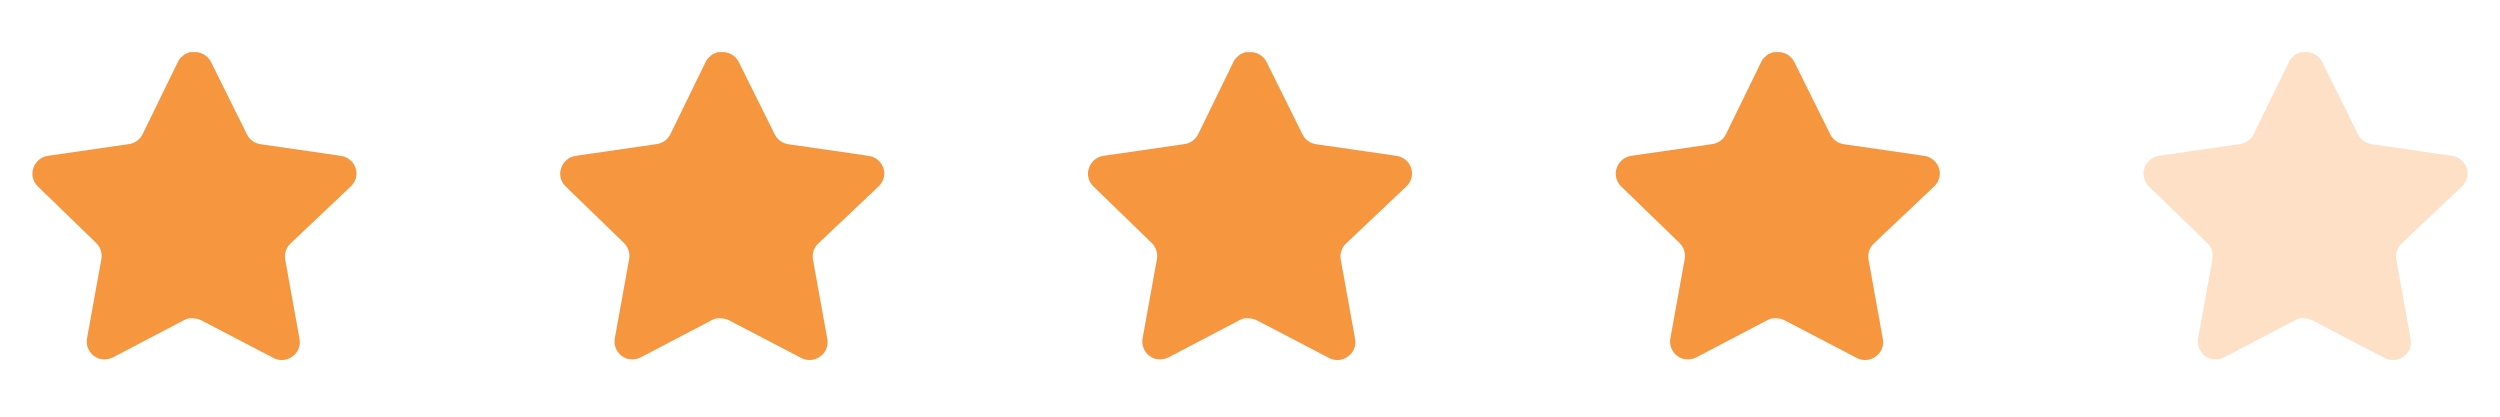
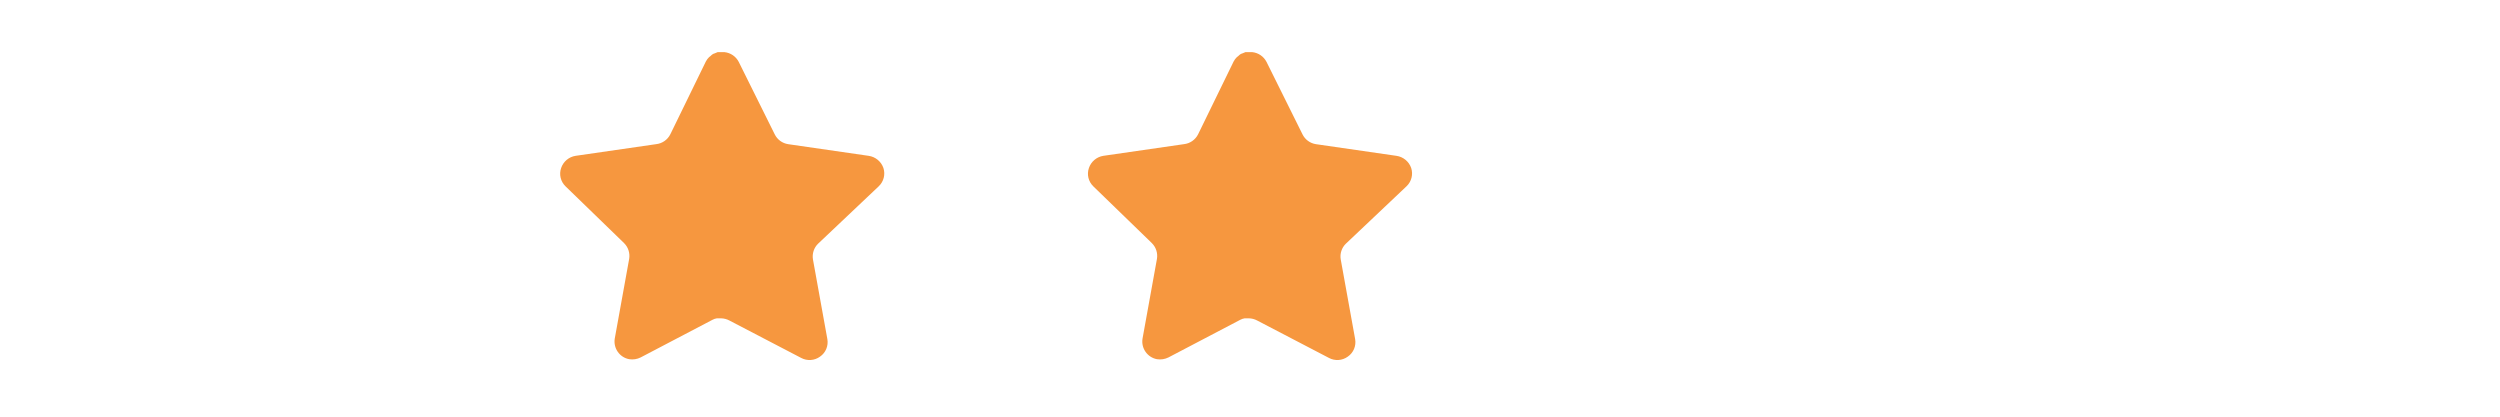
<svg xmlns="http://www.w3.org/2000/svg" width="90" height="15" viewBox="0 0 90 15" fill="none">
-   <path d="M10.452 8.772C10.301 8.918 10.232 9.13 10.266 9.338L10.784 12.208C10.828 12.451 10.726 12.697 10.522 12.838C10.322 12.984 10.057 13.001 9.84 12.884L7.256 11.537C7.166 11.489 7.066 11.463 6.964 11.46H6.806C6.751 11.469 6.698 11.486 6.649 11.513L4.065 12.867C3.937 12.931 3.792 12.954 3.65 12.931C3.305 12.866 3.075 12.537 3.131 12.19L3.65 9.32C3.685 9.11 3.615 8.897 3.464 8.749L1.358 6.707C1.182 6.536 1.12 6.279 1.201 6.048C1.279 5.817 1.479 5.648 1.72 5.61L4.619 5.19C4.839 5.167 5.033 5.033 5.132 4.834L6.41 2.215C6.44 2.157 6.479 2.103 6.526 2.058L6.579 2.017C6.606 1.987 6.638 1.962 6.673 1.941L6.736 1.918L6.835 1.877H7.081C7.3 1.9 7.493 2.031 7.594 2.227L8.889 4.834C8.982 5.025 9.163 5.158 9.373 5.19L12.272 5.61C12.517 5.645 12.722 5.814 12.803 6.048C12.879 6.282 12.813 6.538 12.634 6.707L10.452 8.772Z" fill="#F6973F" />
  <path d="M29.452 8.772C29.301 8.918 29.232 9.13 29.266 9.338L29.785 12.208C29.828 12.451 29.726 12.697 29.522 12.838C29.323 12.984 29.057 13.001 28.84 12.884L26.256 11.537C26.166 11.489 26.066 11.463 25.964 11.46H25.806C25.751 11.469 25.698 11.486 25.649 11.513L23.064 12.867C22.937 12.931 22.792 12.954 22.65 12.931C22.305 12.866 22.075 12.537 22.131 12.19L22.65 9.32C22.685 9.11 22.615 8.897 22.464 8.749L20.358 6.707C20.182 6.536 20.12 6.279 20.201 6.048C20.279 5.817 20.479 5.648 20.72 5.61L23.619 5.19C23.839 5.167 24.033 5.033 24.132 4.834L25.41 2.215C25.44 2.157 25.479 2.103 25.526 2.058L25.579 2.017C25.606 1.987 25.638 1.962 25.673 1.941L25.736 1.918L25.835 1.877H26.081C26.3 1.9 26.493 2.031 26.594 2.227L27.889 4.834C27.982 5.025 28.163 5.158 28.373 5.19L31.272 5.61C31.517 5.645 31.722 5.814 31.803 6.048C31.879 6.282 31.813 6.538 31.634 6.707L29.452 8.772Z" fill="#F6973F" />
  <path d="M48.452 8.772C48.301 8.918 48.231 9.13 48.266 9.338L48.785 12.208C48.828 12.451 48.726 12.697 48.522 12.838C48.322 12.984 48.057 13.001 47.84 12.884L45.256 11.537C45.166 11.489 45.066 11.463 44.964 11.46H44.806C44.751 11.469 44.698 11.486 44.649 11.513L42.065 12.867C41.937 12.931 41.792 12.954 41.65 12.931C41.305 12.866 41.075 12.537 41.131 12.19L41.65 9.32C41.685 9.11 41.615 8.897 41.464 8.749L39.358 6.707C39.182 6.536 39.12 6.279 39.201 6.048C39.279 5.817 39.479 5.648 39.719 5.61L42.619 5.19C42.839 5.167 43.033 5.033 43.132 4.834L44.41 2.215C44.44 2.157 44.479 2.103 44.526 2.058L44.579 2.017C44.606 1.987 44.638 1.962 44.673 1.941L44.736 1.918L44.835 1.877H45.081C45.3 1.9 45.493 2.031 45.594 2.227L46.889 4.834C46.982 5.025 47.163 5.158 47.373 5.19L50.272 5.61C50.517 5.645 50.722 5.814 50.803 6.048C50.879 6.282 50.813 6.538 50.634 6.707L48.452 8.772Z" fill="#F6973F" />
-   <path d="M67.452 8.772C67.301 8.918 67.231 9.13 67.266 9.338L67.784 12.208C67.828 12.451 67.726 12.697 67.522 12.838C67.323 12.984 67.057 13.001 66.84 12.884L64.256 11.537C64.166 11.489 64.066 11.463 63.964 11.46H63.806C63.751 11.469 63.698 11.486 63.649 11.513L61.065 12.867C60.937 12.931 60.792 12.954 60.65 12.931C60.305 12.866 60.075 12.537 60.131 12.19L60.65 9.32C60.685 9.11 60.615 8.897 60.464 8.749L58.358 6.707C58.182 6.536 58.12 6.279 58.201 6.048C58.279 5.817 58.479 5.648 58.719 5.61L61.619 5.19C61.839 5.167 62.033 5.033 62.132 4.834L63.41 2.215C63.44 2.157 63.479 2.103 63.526 2.058L63.579 2.017C63.606 1.987 63.638 1.962 63.673 1.941L63.736 1.918L63.835 1.877H64.081C64.3 1.9 64.493 2.031 64.594 2.227L65.889 4.834C65.982 5.025 66.163 5.158 66.373 5.19L69.272 5.61C69.517 5.645 69.722 5.814 69.803 6.048C69.879 6.282 69.813 6.538 69.634 6.707L67.452 8.772Z" fill="#F6973F" />
-   <path opacity="0.3" d="M86.452 8.772C86.301 8.918 86.231 9.13 86.266 9.338L86.784 12.208C86.828 12.451 86.726 12.697 86.522 12.838C86.323 12.984 86.057 13.001 85.84 12.884L83.256 11.537C83.166 11.489 83.066 11.463 82.964 11.46H82.806C82.751 11.469 82.698 11.486 82.649 11.513L80.064 12.867C79.937 12.931 79.792 12.954 79.65 12.931C79.305 12.866 79.075 12.537 79.131 12.19L79.65 9.32C79.685 9.11 79.615 8.897 79.464 8.749L77.358 6.707C77.182 6.536 77.12 6.279 77.201 6.048C77.279 5.817 77.479 5.648 77.719 5.61L80.619 5.19C80.839 5.167 81.033 5.033 81.132 4.834L82.409 2.215C82.44 2.157 82.479 2.103 82.526 2.058L82.579 2.017C82.606 1.987 82.638 1.962 82.673 1.941L82.736 1.918L82.835 1.877H83.081C83.3 1.9 83.493 2.031 83.594 2.227L84.889 4.834C84.982 5.025 85.163 5.158 85.373 5.19L88.272 5.61C88.517 5.645 88.722 5.814 88.803 6.048C88.879 6.282 88.813 6.538 88.634 6.707L86.452 8.772Z" fill="#F6973F" />
</svg>